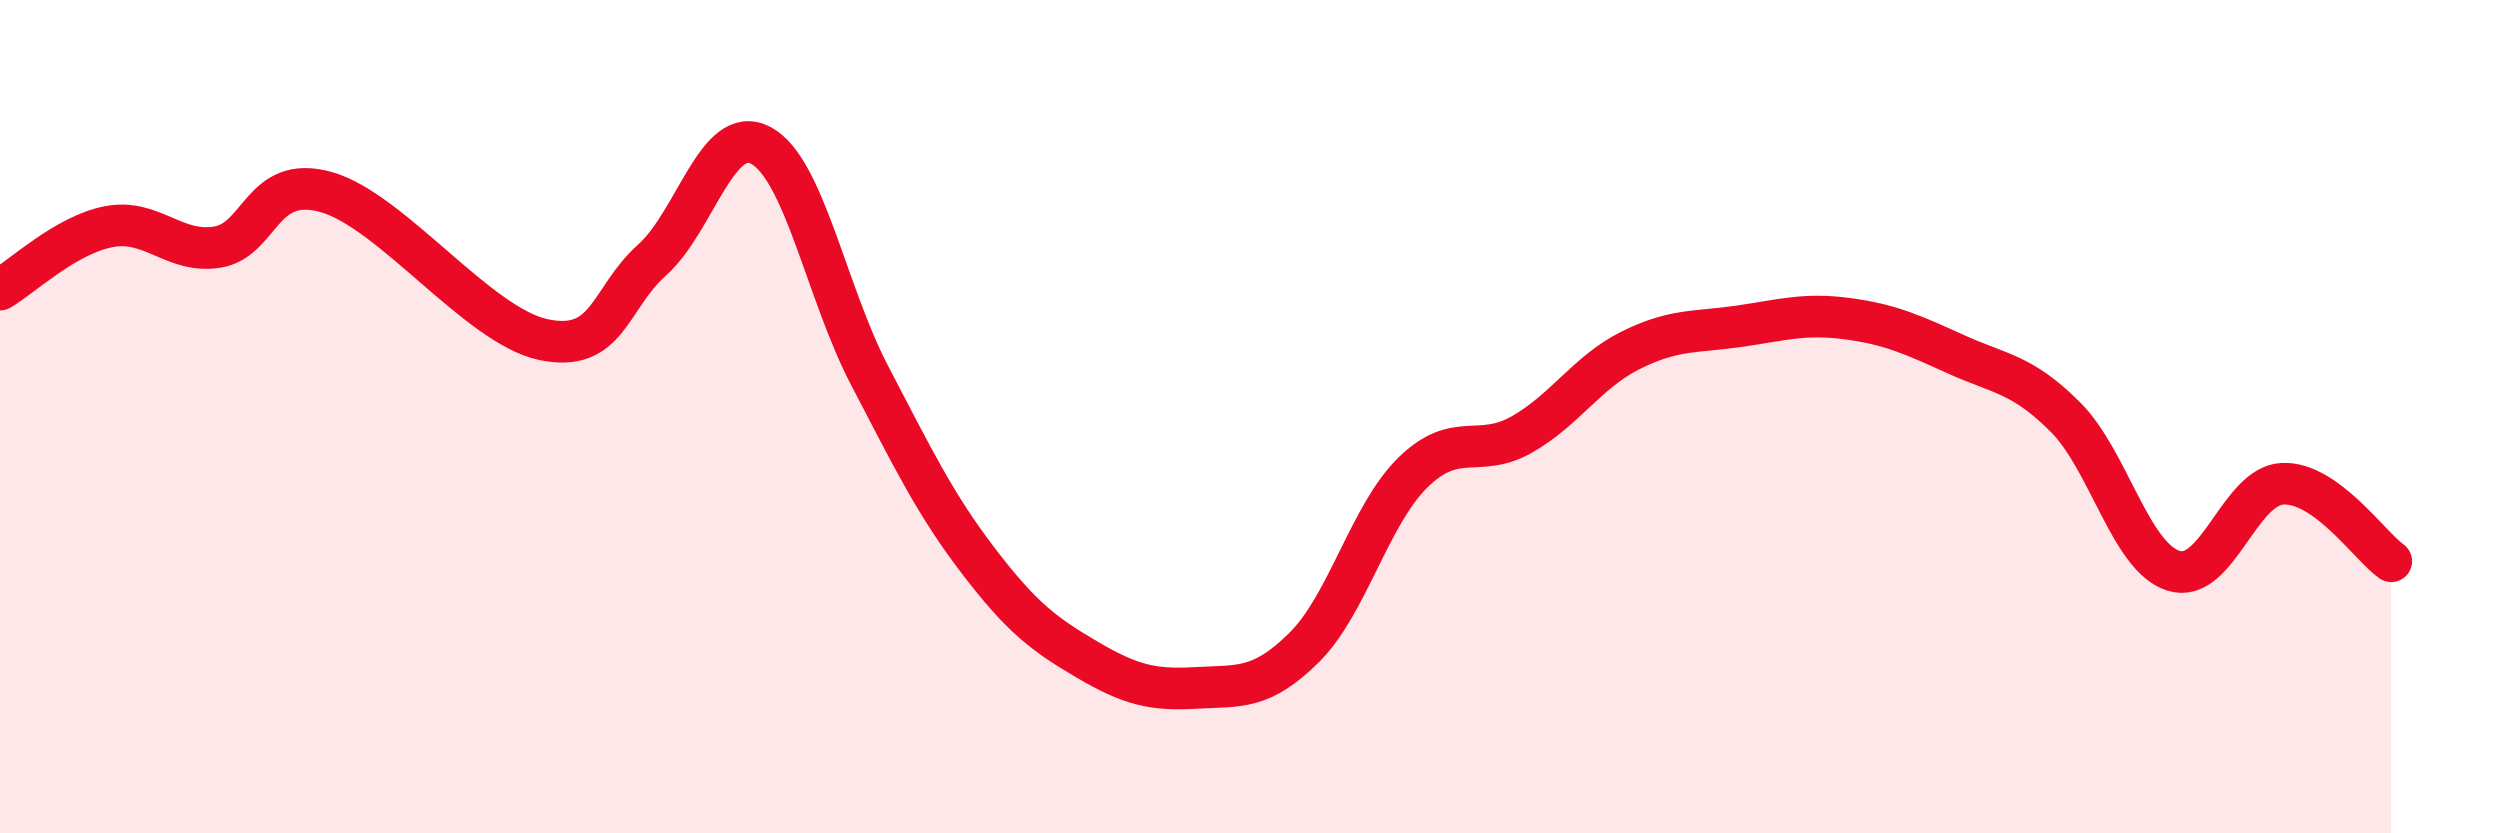
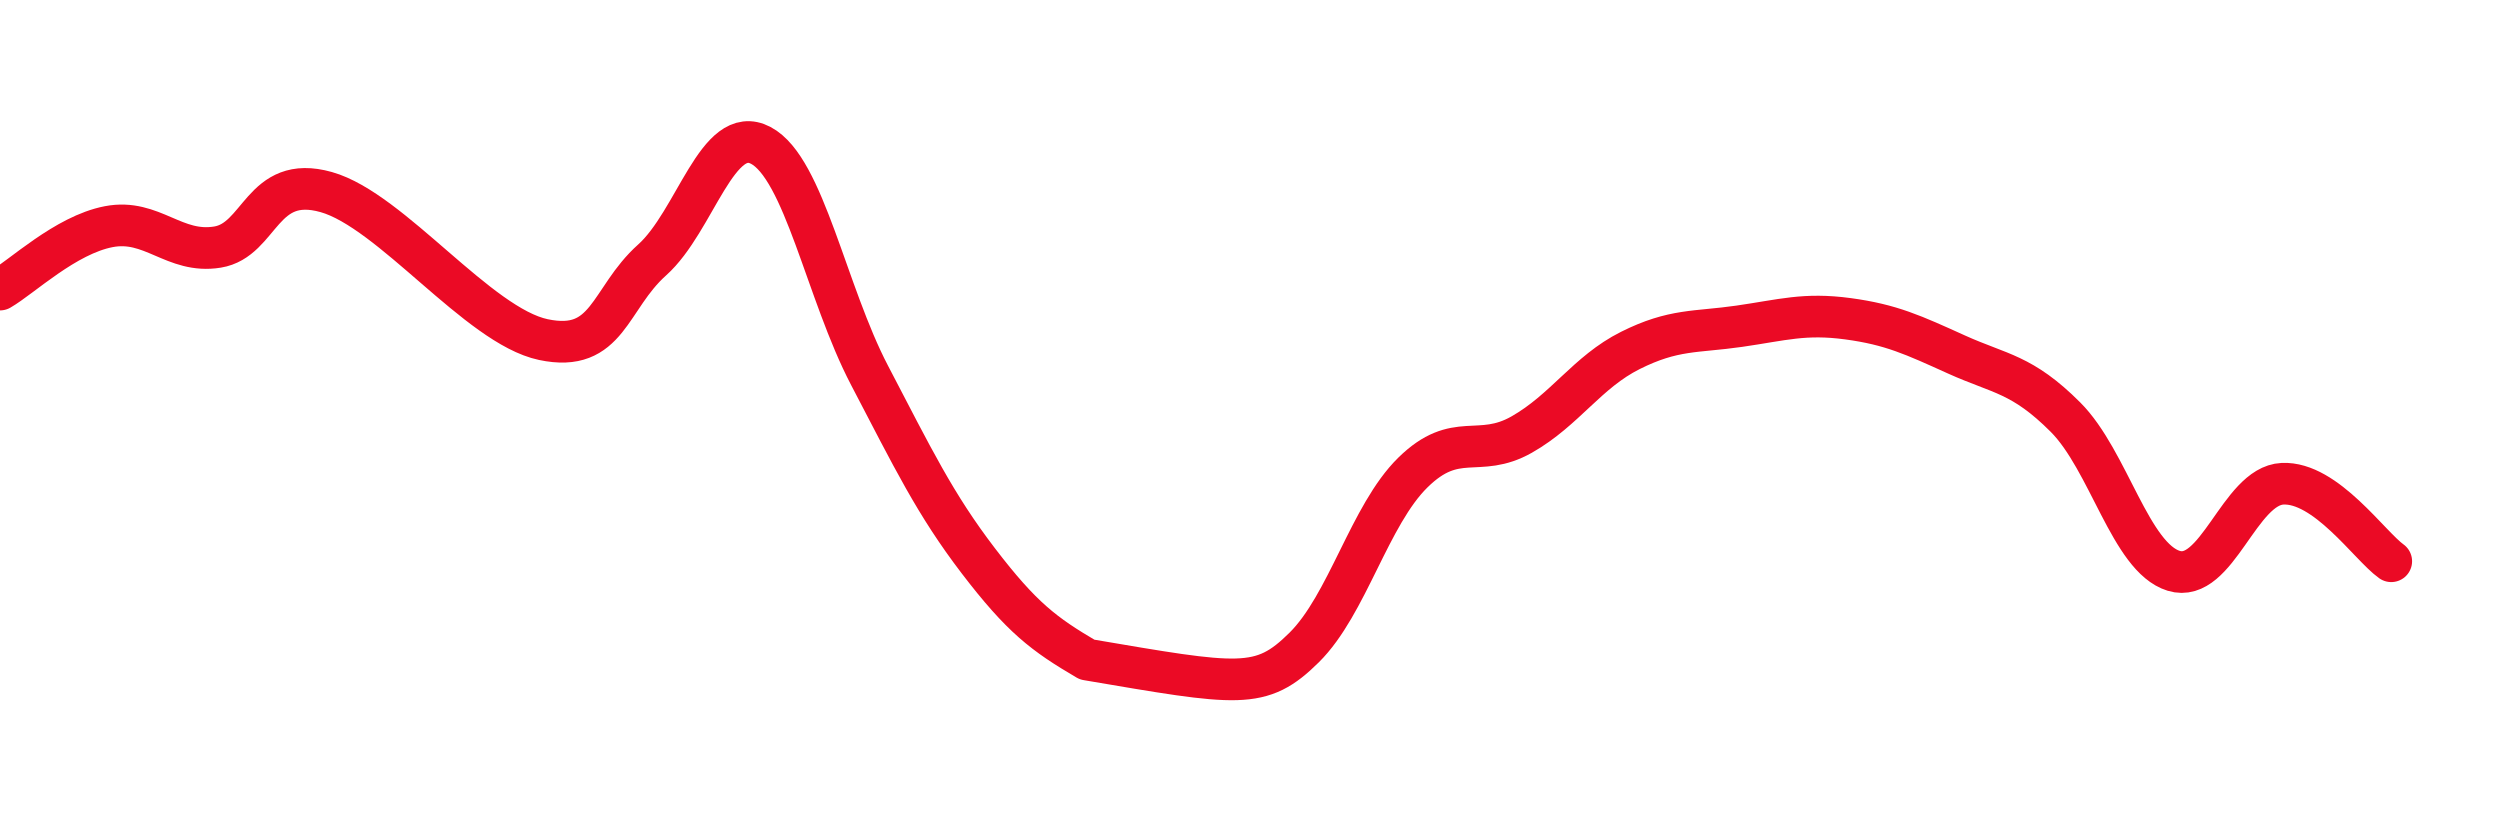
<svg xmlns="http://www.w3.org/2000/svg" width="60" height="20" viewBox="0 0 60 20">
-   <path d="M 0,6.95 C 0.52,6.65 1.57,5.64 2.61,5.44 C 3.65,5.24 4.18,6.1 5.22,5.93 C 6.26,5.76 6.27,4.17 7.83,4.61 C 9.39,5.05 11.48,7.82 13.04,8.15 C 14.6,8.48 14.61,7.17 15.65,6.24 C 16.69,5.31 17.22,2.94 18.26,3.49 C 19.3,4.04 19.83,7.02 20.87,9.01 C 21.91,11 22.44,12.1 23.48,13.46 C 24.52,14.82 25.05,15.22 26.09,15.83 C 27.13,16.44 27.66,16.57 28.7,16.51 C 29.74,16.45 30.26,16.57 31.3,15.54 C 32.34,14.51 32.87,12.36 33.91,11.34 C 34.95,10.32 35.48,11.02 36.52,10.43 C 37.56,9.84 38.09,8.93 39.13,8.41 C 40.17,7.89 40.7,7.98 41.74,7.83 C 42.78,7.68 43.31,7.51 44.35,7.65 C 45.39,7.79 45.92,8.04 46.96,8.51 C 48,8.98 48.53,8.97 49.57,10.01 C 50.61,11.05 51.13,13.38 52.17,13.7 C 53.21,14.02 53.74,11.66 54.78,11.61 C 55.82,11.56 56.87,13.1 57.39,13.47L57.39 20L0 20Z" fill="#EB0A25" opacity="0.1" stroke-linecap="round" stroke-linejoin="round" />
-   <path d="M 0,6.95 C 0.52,6.65 1.57,5.64 2.61,5.44 C 3.65,5.24 4.18,6.1 5.22,5.93 C 6.26,5.76 6.27,4.17 7.83,4.61 C 9.39,5.05 11.48,7.82 13.04,8.15 C 14.6,8.48 14.61,7.17 15.65,6.24 C 16.69,5.31 17.22,2.94 18.26,3.49 C 19.3,4.04 19.83,7.02 20.87,9.01 C 21.91,11 22.44,12.1 23.48,13.46 C 24.52,14.82 25.05,15.22 26.09,15.83 C 27.13,16.44 27.66,16.57 28.7,16.51 C 29.74,16.45 30.26,16.57 31.3,15.54 C 32.34,14.51 32.87,12.36 33.91,11.34 C 34.95,10.32 35.48,11.02 36.52,10.43 C 37.56,9.84 38.09,8.93 39.13,8.41 C 40.17,7.89 40.7,7.98 41.74,7.83 C 42.78,7.68 43.31,7.51 44.35,7.65 C 45.39,7.79 45.92,8.04 46.96,8.51 C 48,8.98 48.53,8.97 49.57,10.01 C 50.61,11.05 51.13,13.38 52.17,13.7 C 53.21,14.02 53.74,11.66 54.78,11.61 C 55.82,11.56 56.87,13.1 57.39,13.47" stroke="#EB0A25" stroke-width="1" fill="none" stroke-linecap="round" stroke-linejoin="round" />
+   <path d="M 0,6.95 C 0.52,6.65 1.57,5.64 2.61,5.44 C 3.65,5.24 4.18,6.1 5.22,5.93 C 6.26,5.76 6.27,4.17 7.83,4.61 C 9.39,5.05 11.48,7.82 13.04,8.15 C 14.6,8.48 14.61,7.17 15.65,6.24 C 16.69,5.31 17.22,2.94 18.26,3.49 C 19.3,4.04 19.83,7.02 20.87,9.01 C 21.91,11 22.44,12.1 23.48,13.46 C 24.52,14.82 25.05,15.22 26.09,15.83 C 29.74,16.45 30.26,16.57 31.3,15.54 C 32.34,14.51 32.87,12.36 33.91,11.34 C 34.95,10.32 35.48,11.02 36.52,10.43 C 37.56,9.84 38.09,8.93 39.13,8.41 C 40.17,7.89 40.7,7.98 41.74,7.83 C 42.78,7.68 43.31,7.51 44.35,7.65 C 45.39,7.79 45.92,8.04 46.96,8.51 C 48,8.98 48.53,8.97 49.57,10.01 C 50.61,11.05 51.13,13.38 52.17,13.7 C 53.21,14.02 53.74,11.66 54.78,11.61 C 55.82,11.56 56.87,13.1 57.39,13.47" stroke="#EB0A25" stroke-width="1" fill="none" stroke-linecap="round" stroke-linejoin="round" />
</svg>